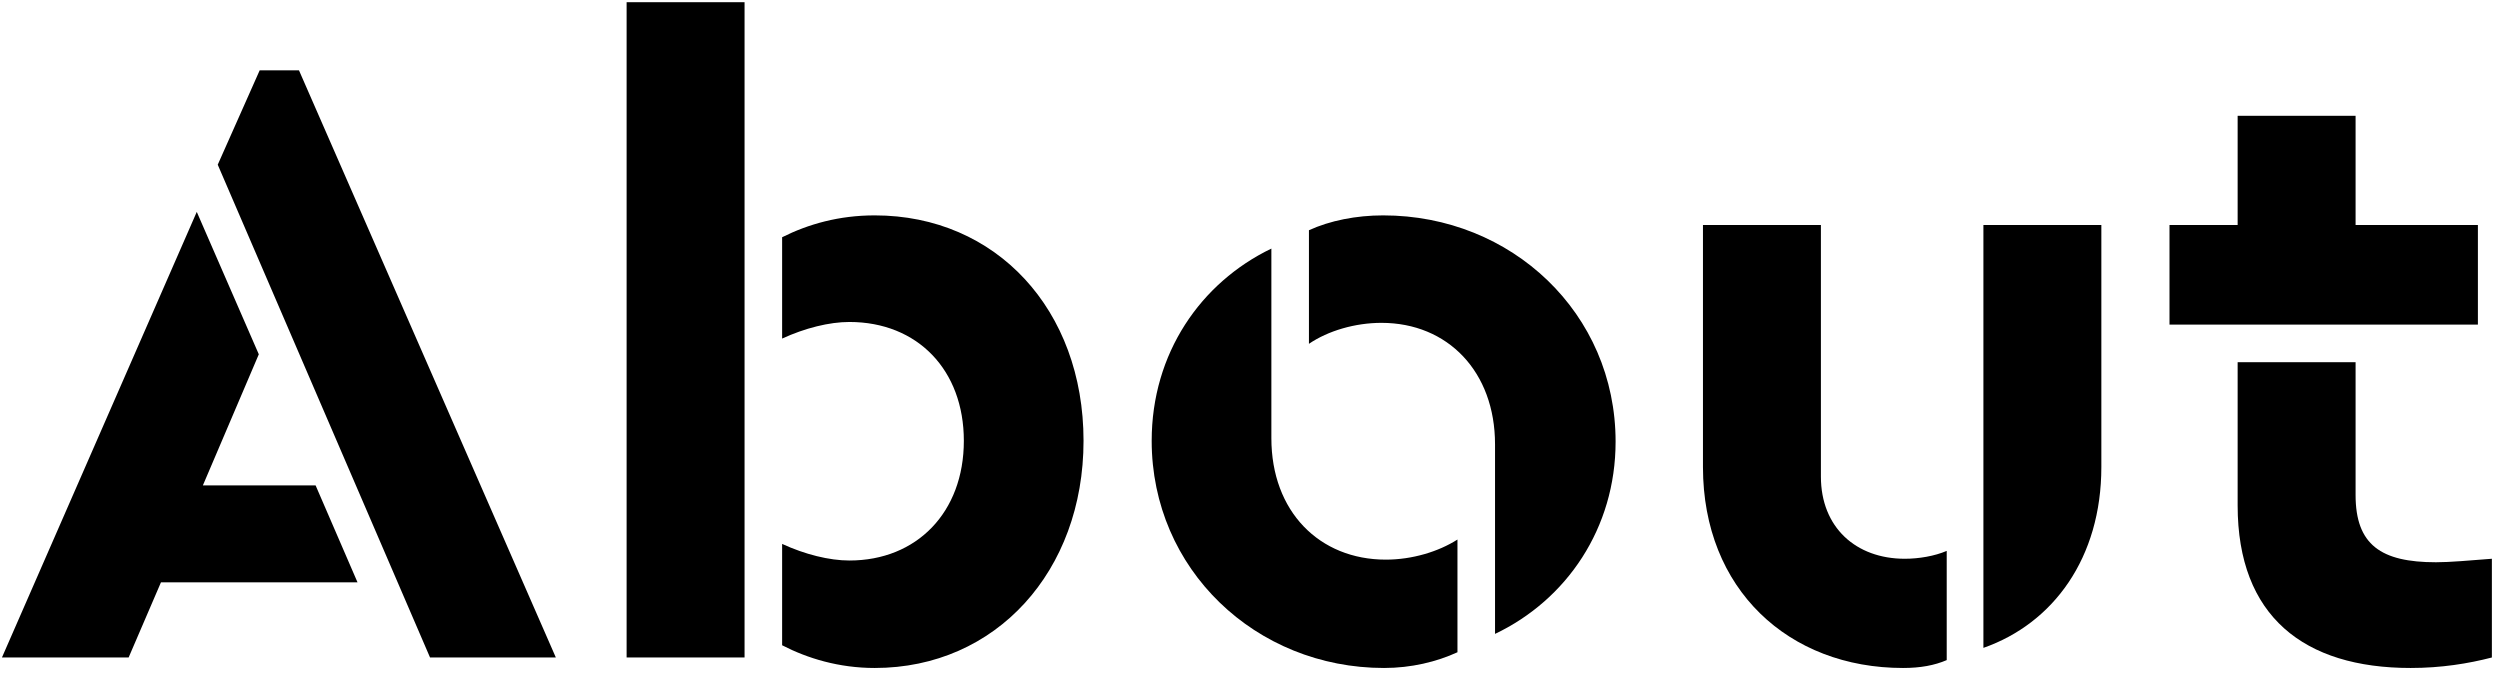
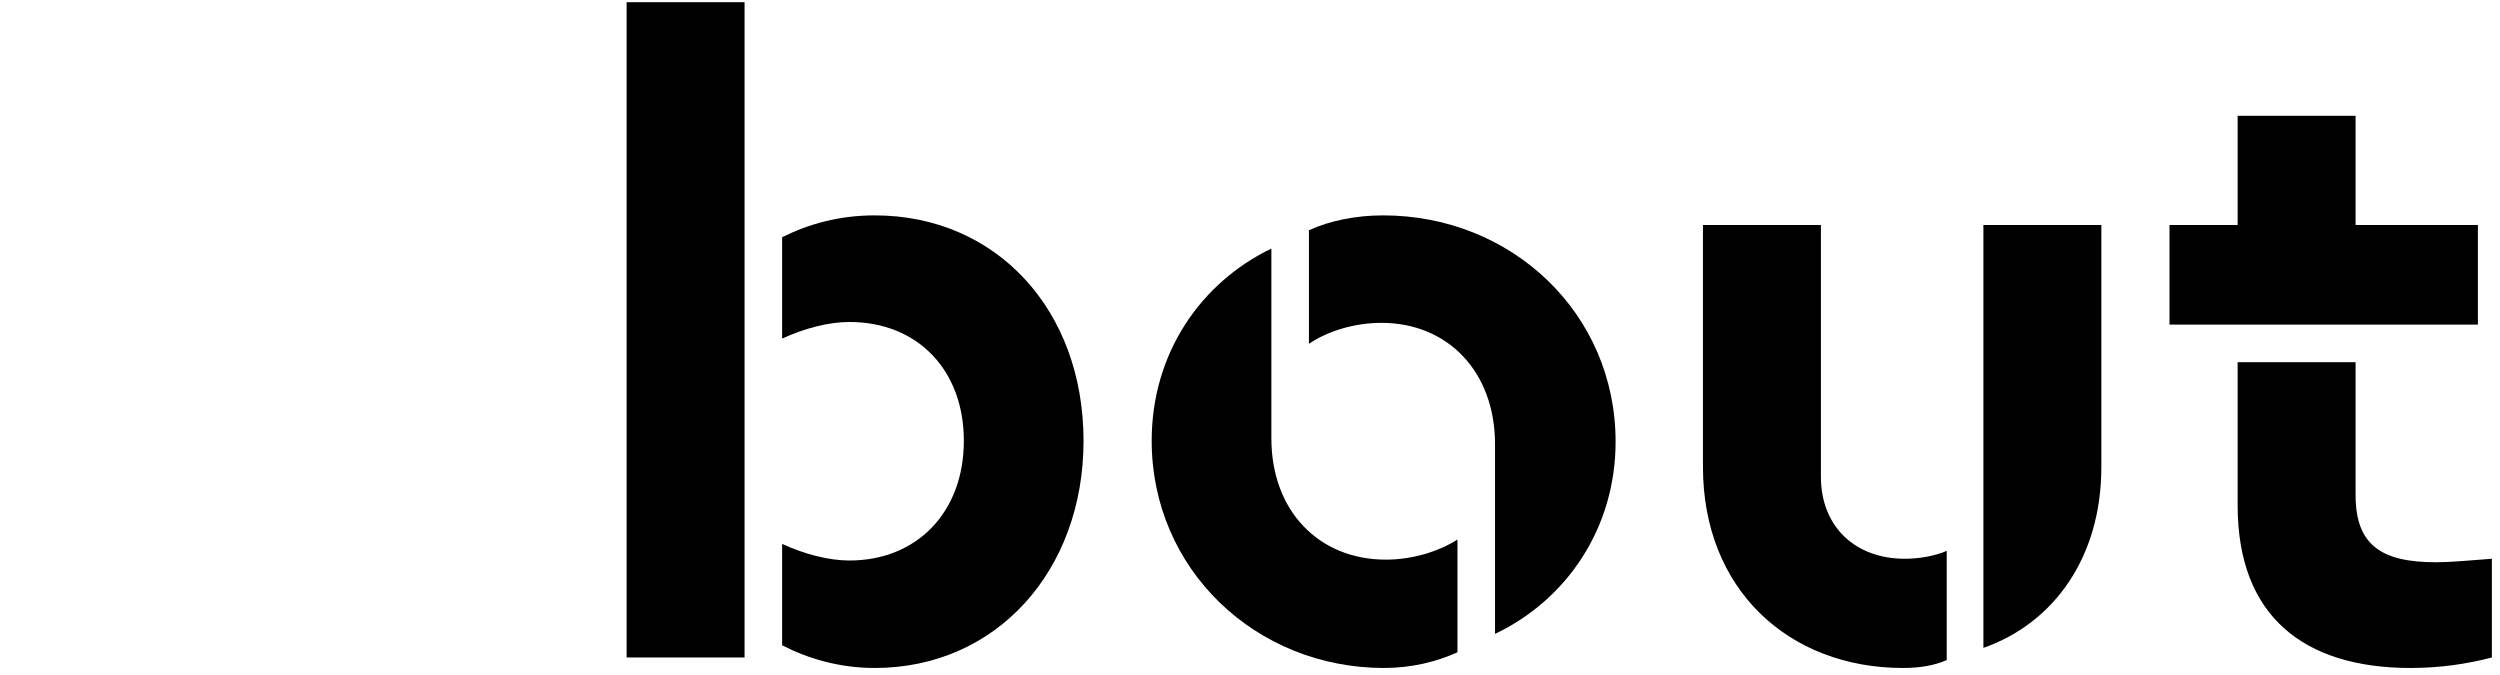
<svg xmlns="http://www.w3.org/2000/svg" width="100%" height="100%" viewBox="0 0 819 221" version="1.1" xml:space="preserve" style="fill-rule:evenodd;clip-rule:evenodd;stroke-linejoin:round;stroke-miterlimit:2;">
  <g id="Artboard1" transform="matrix(0.946,0,0,0.88,-41.292,-19.993)">
    <rect x="43.64" y="22.722" width="865.019" height="250.806" style="fill:none;" />
    <g transform="matrix(0.839,0,0,0.902,4.524,-120.372)">
      <g transform="matrix(360.606,0,0,360.606,42.748,429.997)">
-         <path d="M0.013,-0L0.158,-0L0.195,-0.086L0.42,-0.086L0.372,-0.197L0.243,-0.197L0.307,-0.347L0.236,-0.51L0.013,-0ZM0.26,-0.564L0.503,-0L0.647,-0L0.353,-0.672L0.308,-0.672L0.26,-0.564Z" style="fill-rule:nonzero;" />
-       </g>
+         </g>
      <g transform="matrix(360.606,0,0,360.606,281.109,429.997)">
        <path d="M0.351,0.012C0.49,0.012 0.59,-0.099 0.59,-0.248C0.59,-0.398 0.49,-0.506 0.351,-0.506C0.31,-0.506 0.275,-0.496 0.245,-0.481L0.245,-0.365C0.271,-0.377 0.299,-0.384 0.322,-0.384C0.4,-0.384 0.453,-0.329 0.453,-0.248C0.453,-0.166 0.399,-0.111 0.322,-0.111C0.299,-0.111 0.271,-0.118 0.245,-0.13L0.245,-0.014C0.274,0.001 0.31,0.012 0.351,0.012ZM0.067,-0L0.202,-0L0.202,-0.75L0.067,-0.75L0.067,-0Z" style="fill-rule:nonzero;" />
      </g>
      <g transform="matrix(360.606,0,0,360.606,507.93,429.997)">
        <path d="M0.304,-0.506C0.273,-0.506 0.243,-0.5 0.219,-0.489L0.219,-0.359C0.241,-0.374 0.272,-0.383 0.302,-0.383C0.378,-0.383 0.432,-0.327 0.432,-0.244L0.432,-0.027C0.514,-0.066 0.57,-0.148 0.57,-0.247C0.57,-0.394 0.451,-0.506 0.304,-0.506ZM0.039,-0.248C0.039,-0.101 0.158,0.012 0.305,0.012C0.336,0.012 0.365,0.005 0.389,-0.006L0.389,-0.135C0.367,-0.121 0.337,-0.112 0.307,-0.112C0.231,-0.112 0.176,-0.167 0.176,-0.251L0.176,-0.468C0.095,-0.429 0.039,-0.348 0.039,-0.248Z" style="fill-rule:nonzero;" />
      </g>
      <g transform="matrix(360.606,0,0,360.606,727.179,429.997)">
        <path d="M0.291,0.012C0.311,0.012 0.327,0.009 0.341,0.003L0.341,-0.122C0.327,-0.116 0.309,-0.113 0.293,-0.113C0.237,-0.113 0.197,-0.149 0.197,-0.207L0.197,-0.495L0.062,-0.495L0.062,-0.218C0.062,-0.078 0.16,0.012 0.291,0.012ZM0.383,-0.011C0.463,-0.039 0.518,-0.114 0.518,-0.218L0.518,-0.495L0.383,-0.495L0.383,-0.011Z" style="fill-rule:nonzero;" />
      </g>
      <g transform="matrix(360.606,0,0,360.606,936.33,429.997)">
        <path d="M0.229,-0.186L0.229,-0.338L0.094,-0.338L0.094,-0.174C0.094,-0.047 0.17,0.012 0.292,0.012C0.327,0.012 0.358,0.007 0.385,-0L0.385,-0.113C0.359,-0.111 0.337,-0.109 0.321,-0.109C0.258,-0.109 0.229,-0.129 0.229,-0.186ZM0.016,-0.381L0.369,-0.381L0.369,-0.495L0.229,-0.495L0.229,-0.62L0.094,-0.62L0.094,-0.495L0.016,-0.495L0.016,-0.381Z" style="fill-rule:nonzero;" />
      </g>
    </g>
  </g>
</svg>